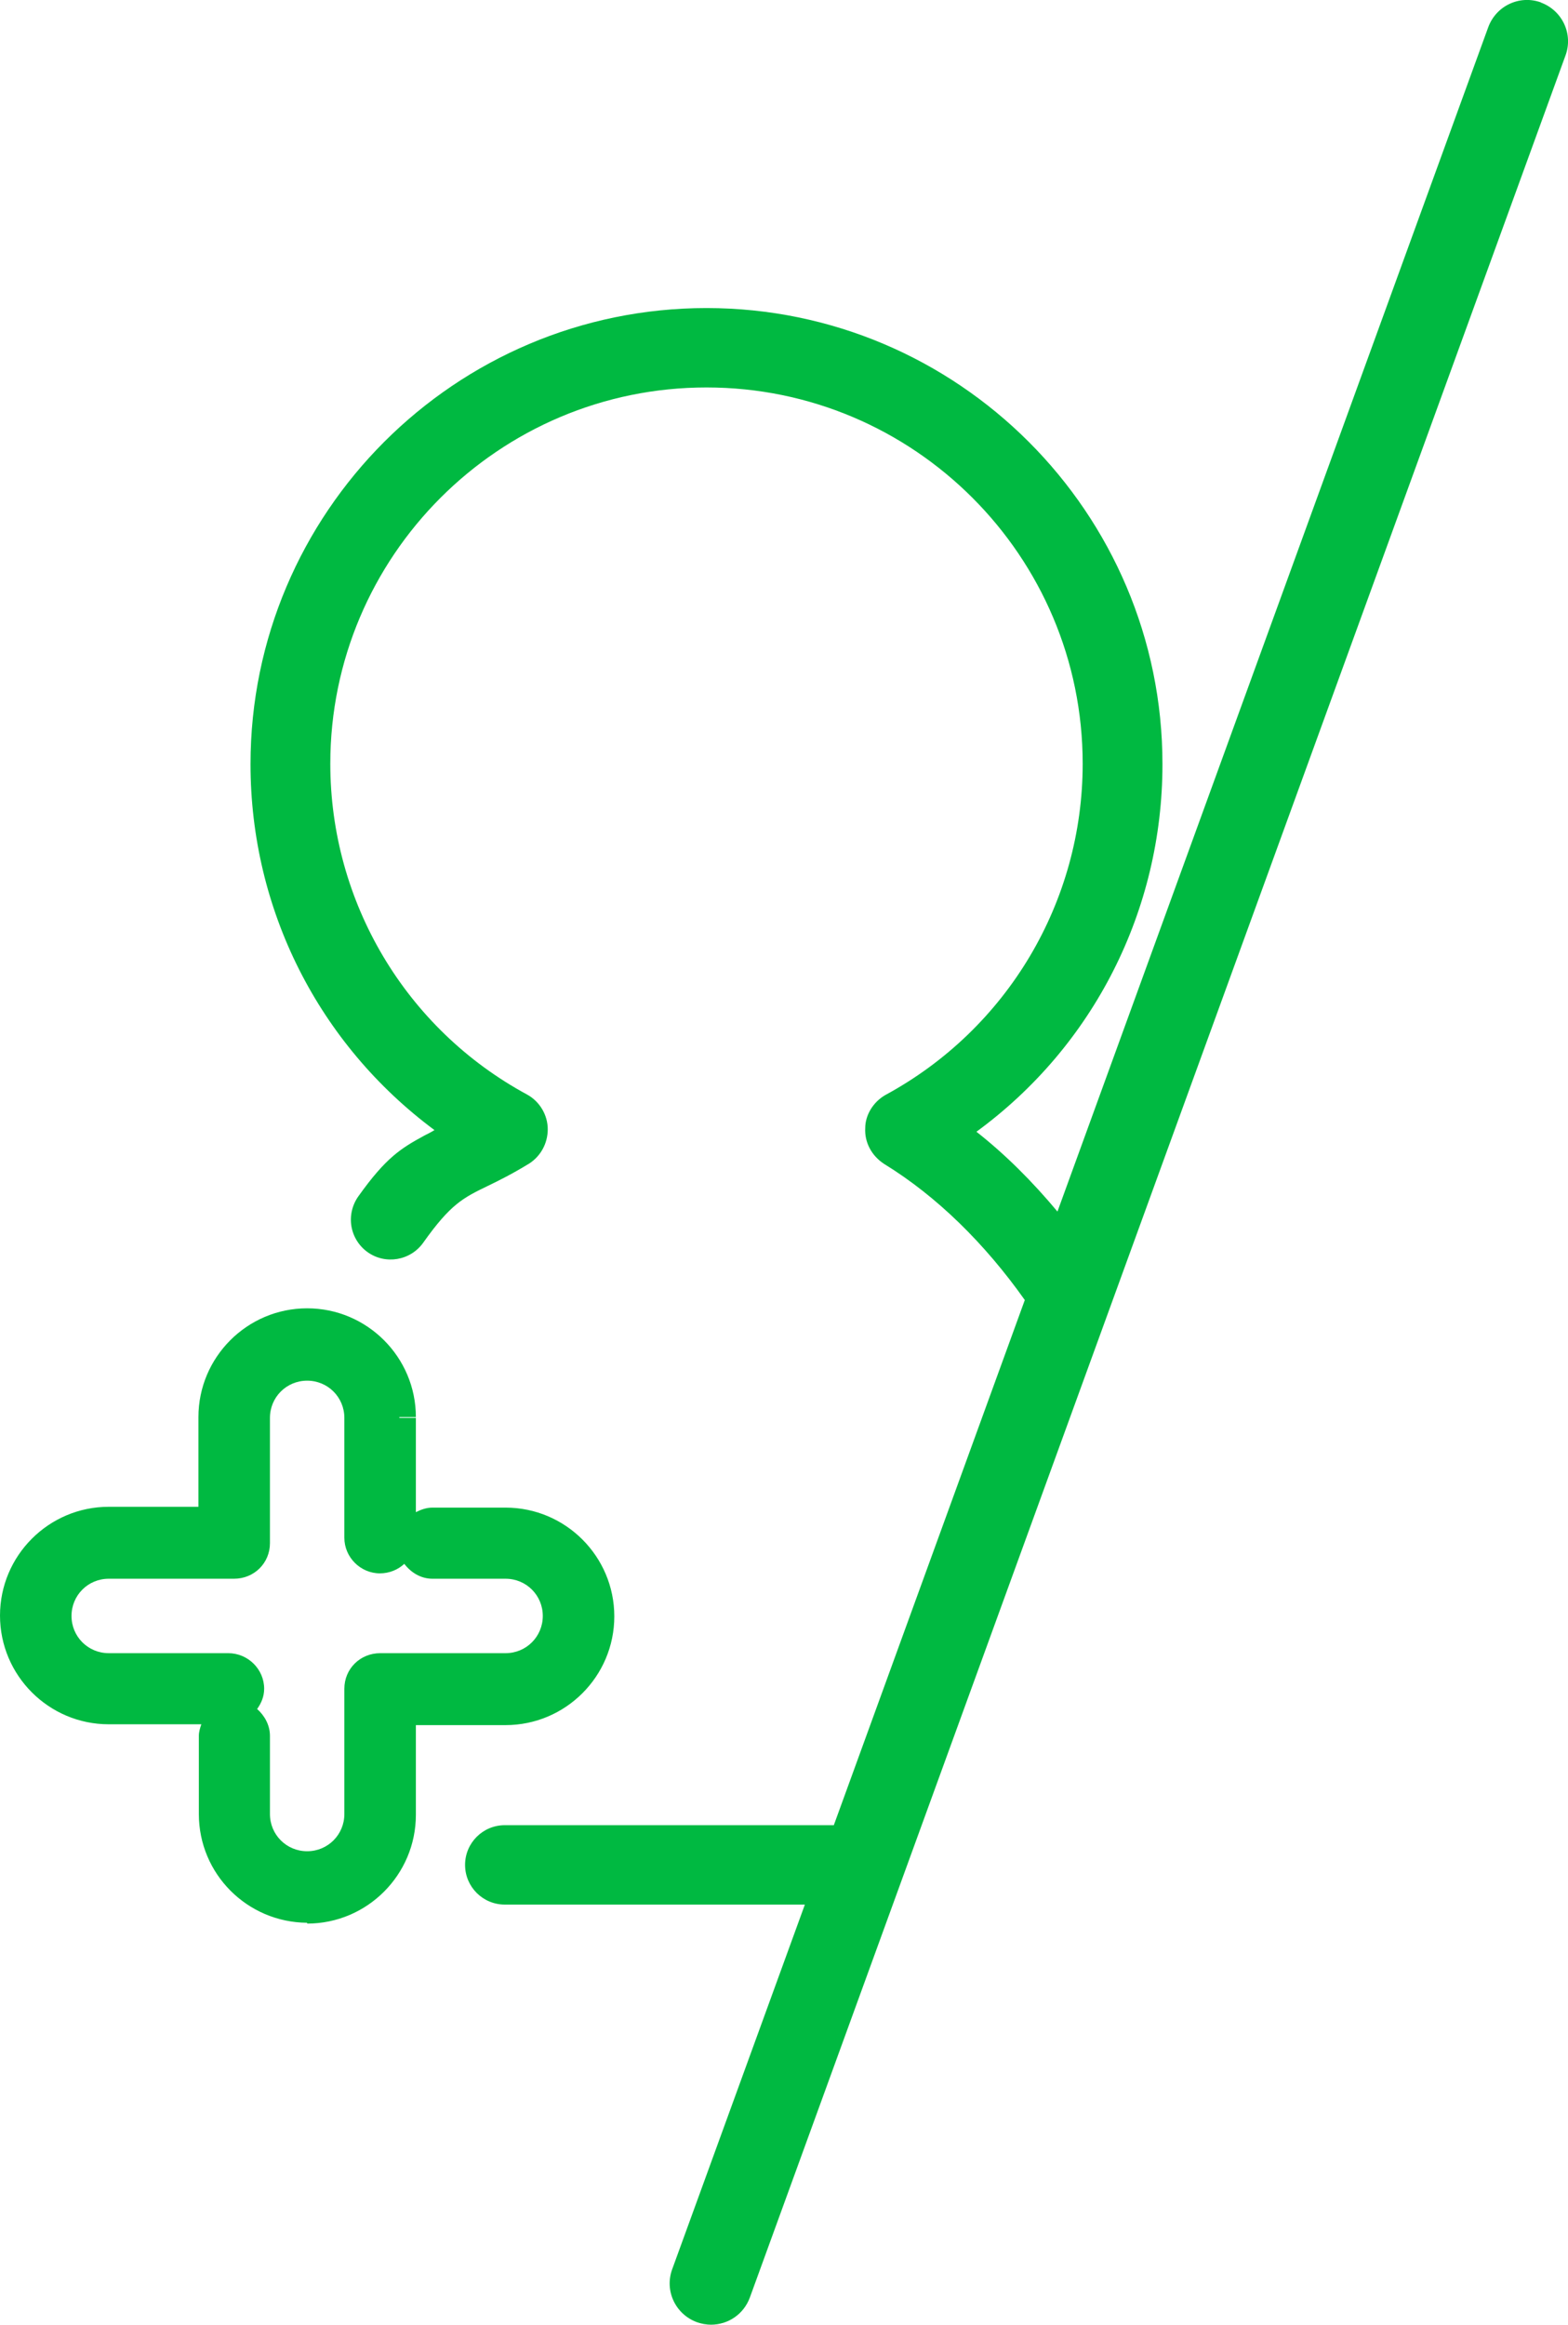
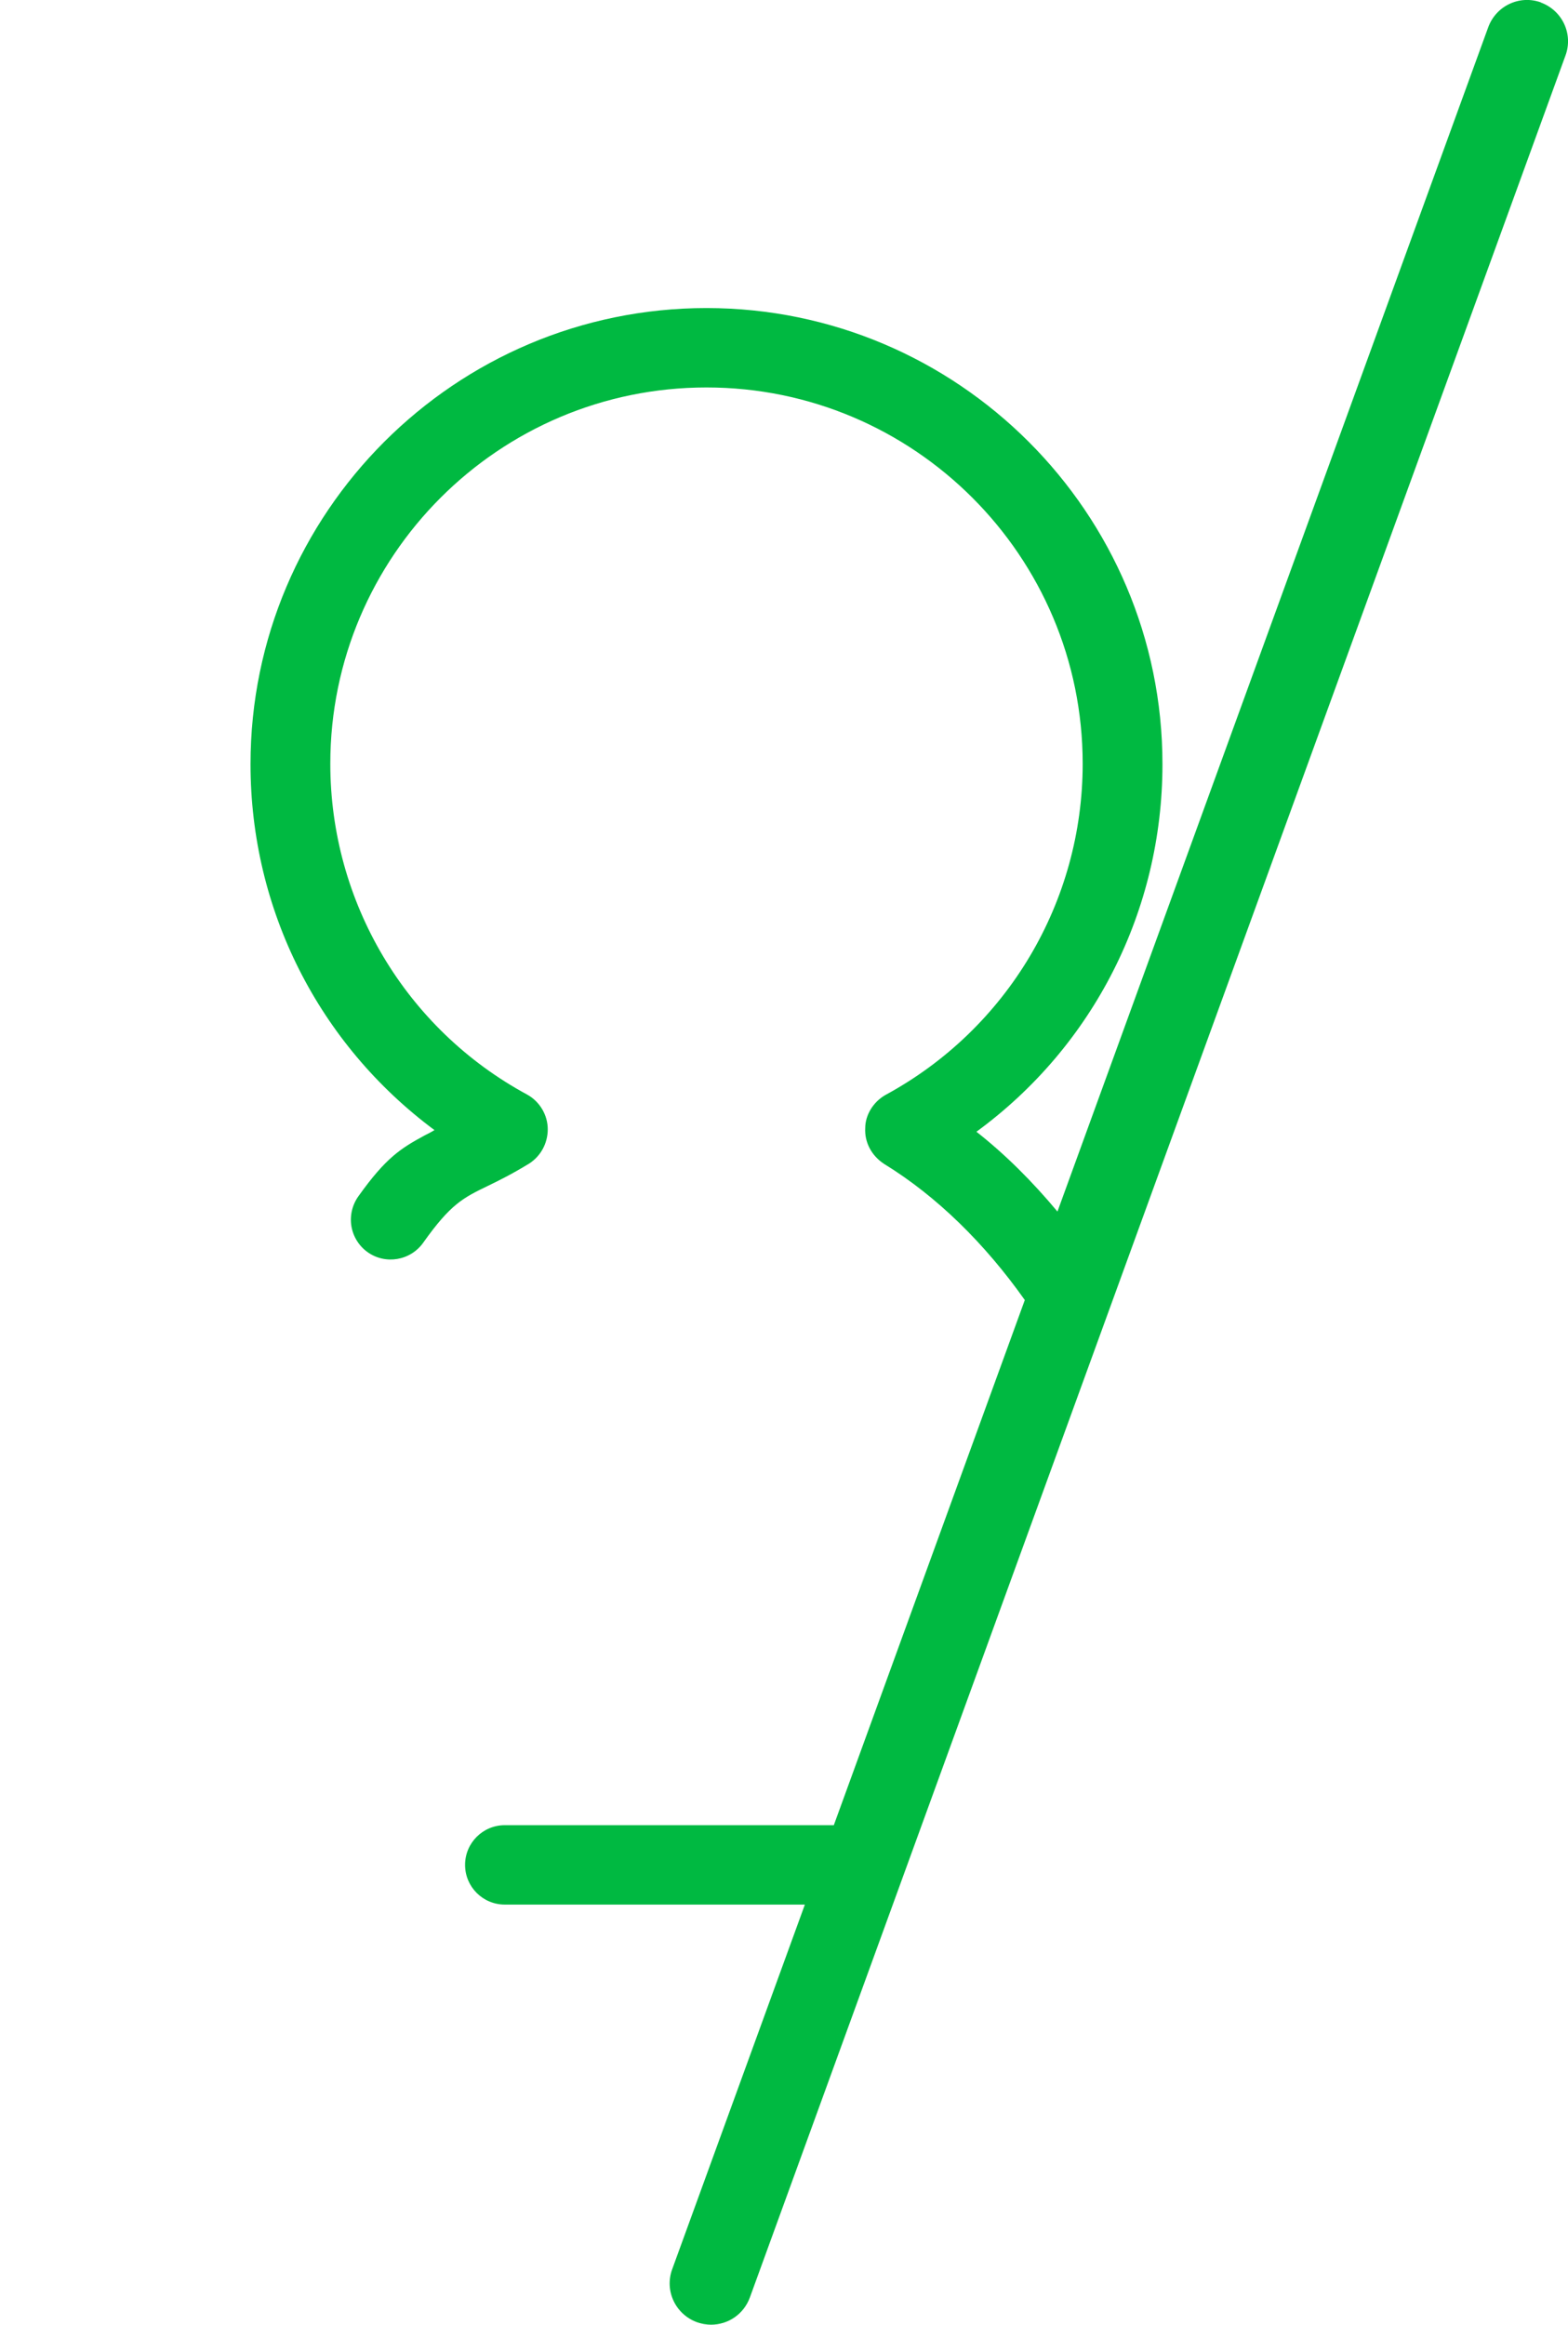
<svg xmlns="http://www.w3.org/2000/svg" id="Calque_2" data-name="Calque 2" viewBox="0 0 37.93 56.22">
  <defs>
    <style>
      .cls-1 {
        fill: #00b941;
        stroke-width: 0px;
      }
    </style>
  </defs>
  <g id="PF_Secteur_Service_a_la_personne_RVB" data-name="PF_Secteur_Service a la personne_RVB">
    <g>
      <path class="cls-1" d="m37.28.06c-.52-.19-1.09.08-1.28.6l-10.42,28.64c-.61-.73-1.26-1.38-1.96-1.93,2.83-2.07,4.5-5.35,4.5-8.89,0-6.08-4.95-11.03-11.03-11.03s-11.03,4.95-11.03,11.03c0,3.52,1.65,6.77,4.45,8.85-.08.05-.16.09-.24.13-.57.31-.93.53-1.6,1.47-.15.21-.21.47-.17.72.04.25.18.48.39.63.43.31,1.04.21,1.35-.23.66-.93.96-1.08,1.56-1.37.27-.13.59-.29,1-.54.28-.18.45-.49.45-.83s-.19-.67-.5-.84c-2.94-1.59-4.76-4.66-4.76-8,0-5.02,4.08-9.1,9.1-9.1s9.1,4.08,9.1,9.1c0,3.34-1.82,6.41-4.77,8.01-.3.17-.49.49-.49.8-.02.34.15.67.46.87,1.27.78,2.43,1.92,3.4,3.29l-4.62,12.7h-7.96c-.53,0-.96.43-.96.96s.43.96.96.96h7.26l-3.21,8.82c-.19.52.08,1.09.6,1.28.11.04.23.06.34.06.41,0,.79-.25.94-.66L37.87,1.34c.19-.52-.08-1.09-.6-1.28Z" />
-       <path class="cls-1" d="m14.86,39.09c0-1.45-1.18-2.63-2.63-2.63h-1.77c-.15,0-.28.05-.4.11v-2.28h-.4v-.02h0s.4,0,.4,0c0-1.45-1.18-2.63-2.63-2.63s-2.63,1.18-2.63,2.63v2.17h-2.17c-1.45,0-2.63,1.18-2.63,2.63s1.18,2.63,2.63,2.63h2.24c-.03.09-.06.18-.06.28v1.89c0,1.45,1.17,2.62,2.62,2.63v.02c1.45,0,2.63-1.18,2.63-2.63v-2.17h2.17c1.45,0,2.63-1.18,2.63-2.63Zm-4.4-.91h1.77c.5,0,.9.4.9.9s-.4.9-.9.9h-3.03c-.49,0-.87.38-.87.86v3.03c0,.5-.4.9-.9.9s-.9-.4-.9-.9v-1.89c0-.26-.13-.49-.31-.65.1-.14.17-.3.17-.49,0-.47-.39-.86-.87-.86h-2.89c-.5,0-.9-.4-.9-.9s.4-.9.9-.9h3.03c.49,0,.87-.38.87-.86v-3.03c0-.5.4-.9.9-.9s.9.4.9.9v2.9c0,.47.39.86.86.86.23,0,.44-.09.59-.23.16.21.4.36.68.36Z" />
    </g>
  </g>
</svg>